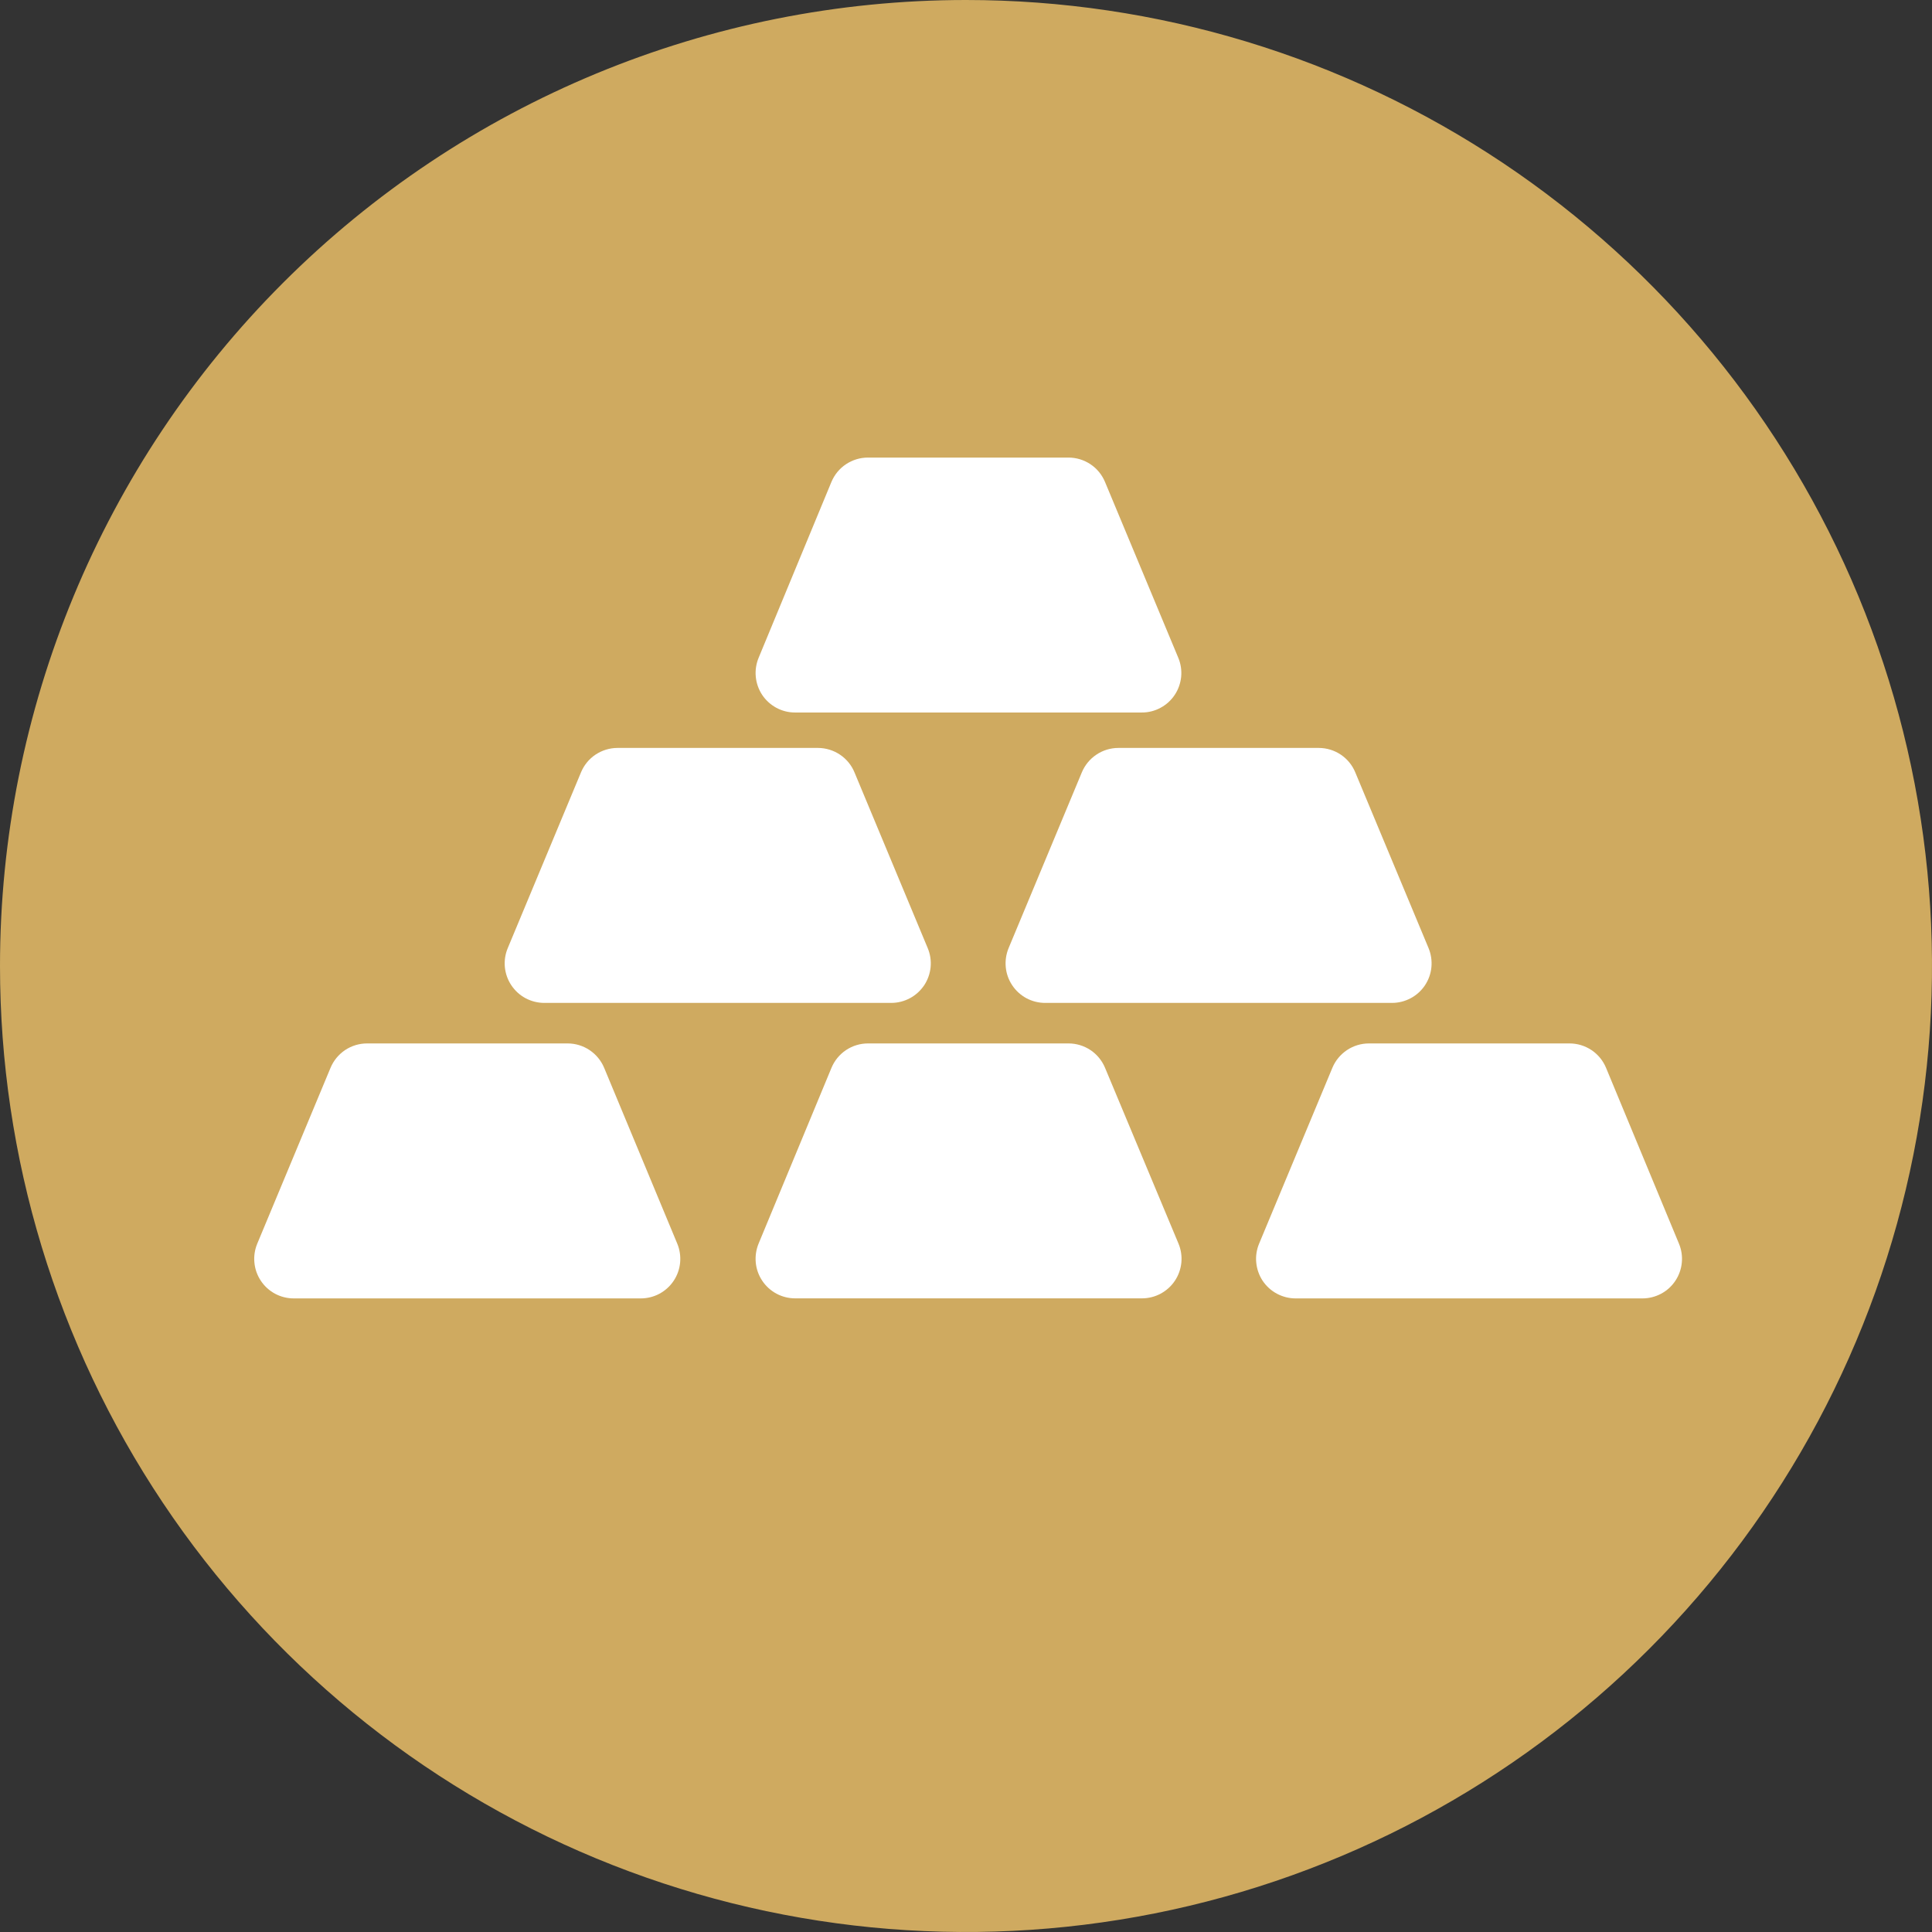
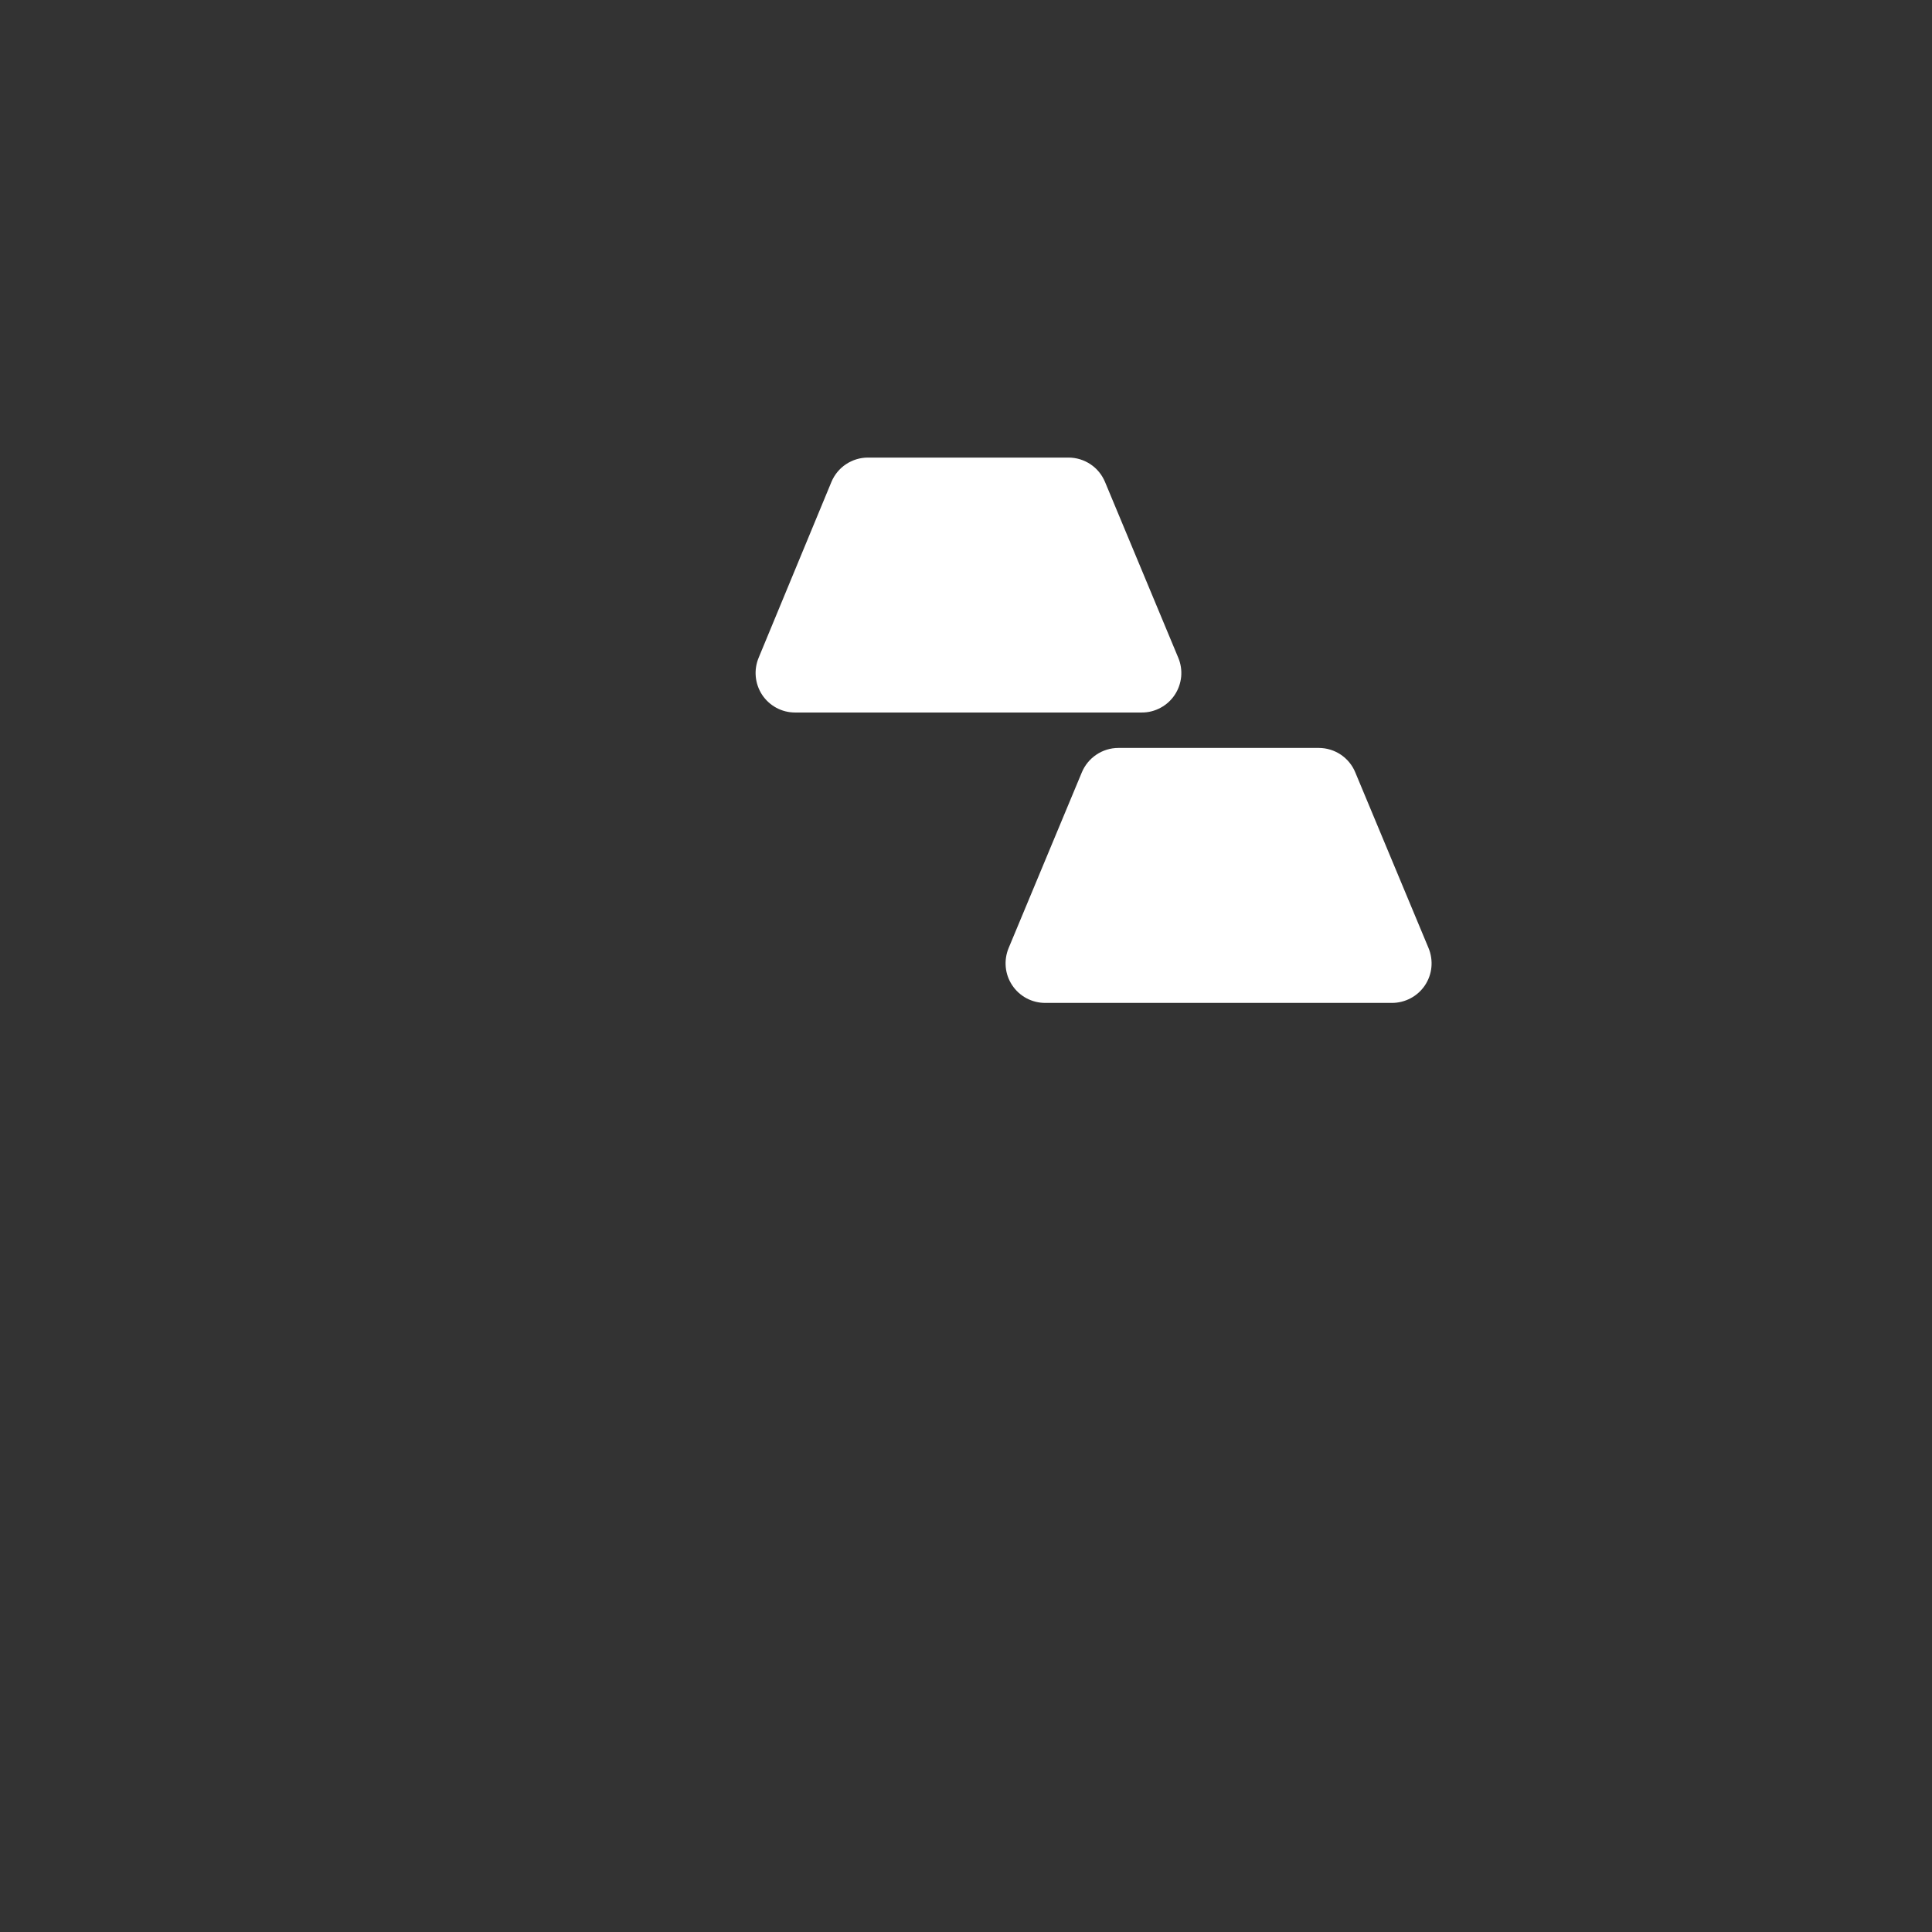
<svg xmlns="http://www.w3.org/2000/svg" width="38" height="38" viewBox="0 0 38 38" fill="none">
  <rect x="0" y="0" width="38" height="38" fill="#333333" stroke="none" />
-   <path d="M19 0C22.758 0 26.431 1.114 29.556 3.202C32.68 5.29 35.116 8.257 36.554 11.729C37.992 15.201 38.368 19.021 37.635 22.707C36.902 26.392 35.092 29.778 32.435 32.435C29.778 35.092 26.392 36.902 22.707 37.635C19.021 38.368 15.201 37.992 11.729 36.554C8.257 35.116 5.29 32.68 3.202 29.556C1.114 26.431 0 22.758 0 19C0 13.961 2.002 9.128 5.565 5.565C9.128 2.002 13.961 0 19 0V0Z" fill="#CFAA60" />
  <path d="M15.635 14.014H22.458C22.586 14.015 22.712 13.983 22.825 13.922C22.938 13.862 23.034 13.775 23.105 13.668C23.176 13.562 23.219 13.439 23.232 13.312C23.244 13.184 23.225 13.056 23.175 12.937L21.734 9.479C21.675 9.338 21.576 9.216 21.448 9.131C21.32 9.046 21.17 9 21.017 9H17.07C16.917 9 16.767 9.046 16.639 9.131C16.511 9.216 16.412 9.338 16.353 9.479L14.922 12.936C14.873 13.054 14.853 13.182 14.865 13.309C14.877 13.437 14.92 13.559 14.99 13.666C15.061 13.773 15.157 13.86 15.269 13.921C15.382 13.982 15.507 14.014 15.635 14.014Z" fill="white" />
-   <path d="M25.943 14.711H21.997C21.843 14.711 21.693 14.757 21.566 14.842C21.438 14.927 21.338 15.049 21.279 15.19L19.838 18.648C19.789 18.767 19.77 18.895 19.782 19.023C19.794 19.15 19.838 19.273 19.909 19.379C19.98 19.486 20.076 19.573 20.189 19.634C20.302 19.694 20.428 19.726 20.556 19.726H27.378C27.507 19.726 27.633 19.694 27.746 19.634C27.859 19.574 27.956 19.486 28.027 19.38C28.098 19.273 28.142 19.151 28.154 19.023C28.166 18.895 28.147 18.767 28.098 18.648L26.656 15.19C26.598 15.049 26.499 14.929 26.372 14.843C26.245 14.758 26.096 14.712 25.943 14.711V14.711Z" fill="white" />
-   <path d="M16.092 14.711H12.146C11.992 14.711 11.842 14.757 11.714 14.842C11.586 14.927 11.487 15.049 11.428 15.19L9.987 18.648C9.937 18.767 9.918 18.895 9.93 19.023C9.943 19.151 9.986 19.273 10.058 19.38C10.129 19.486 10.225 19.574 10.338 19.634C10.451 19.694 10.578 19.726 10.706 19.726H17.528C17.657 19.726 17.783 19.694 17.896 19.634C18.009 19.574 18.105 19.486 18.177 19.38C18.248 19.273 18.291 19.151 18.304 19.023C18.316 18.895 18.297 18.767 18.247 18.648L16.806 15.19C16.748 15.049 16.648 14.928 16.521 14.843C16.394 14.758 16.245 14.712 16.092 14.711V14.711Z" fill="white" />
-   <path d="M21.735 21.003C21.676 20.861 21.577 20.74 21.449 20.654C21.321 20.569 21.171 20.523 21.017 20.523H17.071C16.918 20.523 16.768 20.569 16.64 20.654C16.512 20.74 16.413 20.861 16.354 21.003L14.921 24.459C14.872 24.578 14.853 24.706 14.865 24.834C14.877 24.961 14.921 25.084 14.992 25.19C15.063 25.297 15.159 25.384 15.272 25.445C15.385 25.505 15.511 25.537 15.639 25.537H22.461C22.59 25.537 22.716 25.505 22.828 25.445C22.941 25.384 23.038 25.297 23.109 25.19C23.18 25.084 23.223 24.961 23.236 24.834C23.248 24.706 23.229 24.578 23.179 24.459L21.735 21.003Z" fill="white" />
-   <path d="M11.883 21.003C11.824 20.861 11.724 20.74 11.596 20.654C11.469 20.569 11.318 20.523 11.165 20.523H7.219C7.065 20.523 6.915 20.569 6.787 20.654C6.66 20.74 6.56 20.861 6.501 21.003L5.06 24.461C5.011 24.579 4.991 24.708 5.004 24.835C5.016 24.963 5.06 25.086 5.131 25.192C5.202 25.299 5.298 25.386 5.412 25.447C5.525 25.507 5.651 25.538 5.779 25.538H12.602C12.73 25.538 12.856 25.507 12.969 25.447C13.082 25.386 13.179 25.299 13.25 25.192C13.321 25.086 13.365 24.963 13.377 24.835C13.389 24.708 13.37 24.579 13.321 24.461L11.883 21.003Z" fill="white" />
-   <path d="M31.589 21.003C31.53 20.861 31.431 20.74 31.303 20.654C31.175 20.569 31.025 20.523 30.871 20.523H26.925C26.771 20.523 26.621 20.569 26.493 20.654C26.365 20.74 26.265 20.861 26.206 21.003L24.765 24.461C24.716 24.579 24.696 24.707 24.709 24.835C24.721 24.962 24.765 25.085 24.835 25.192C24.907 25.298 25.003 25.386 25.116 25.446C25.229 25.506 25.355 25.538 25.483 25.538H32.305C32.433 25.538 32.559 25.506 32.672 25.446C32.785 25.386 32.881 25.298 32.952 25.192C33.023 25.085 33.067 24.962 33.079 24.835C33.092 24.707 33.072 24.579 33.023 24.461L31.589 21.003Z" fill="white" />
+   <path d="M25.943 14.711H21.997C21.843 14.711 21.693 14.757 21.566 14.842C21.438 14.927 21.338 15.049 21.279 15.19L19.838 18.648C19.789 18.767 19.77 18.895 19.782 19.023C19.794 19.15 19.838 19.273 19.909 19.379C19.98 19.486 20.076 19.573 20.189 19.634C20.302 19.694 20.428 19.726 20.556 19.726H27.378C27.507 19.726 27.633 19.694 27.746 19.634C27.859 19.574 27.956 19.486 28.027 19.38C28.098 19.273 28.142 19.151 28.154 19.023C28.166 18.895 28.147 18.767 28.098 18.648L26.656 15.19C26.598 15.049 26.499 14.929 26.372 14.843C26.245 14.758 26.096 14.712 25.943 14.711V14.711" fill="white" />
</svg>